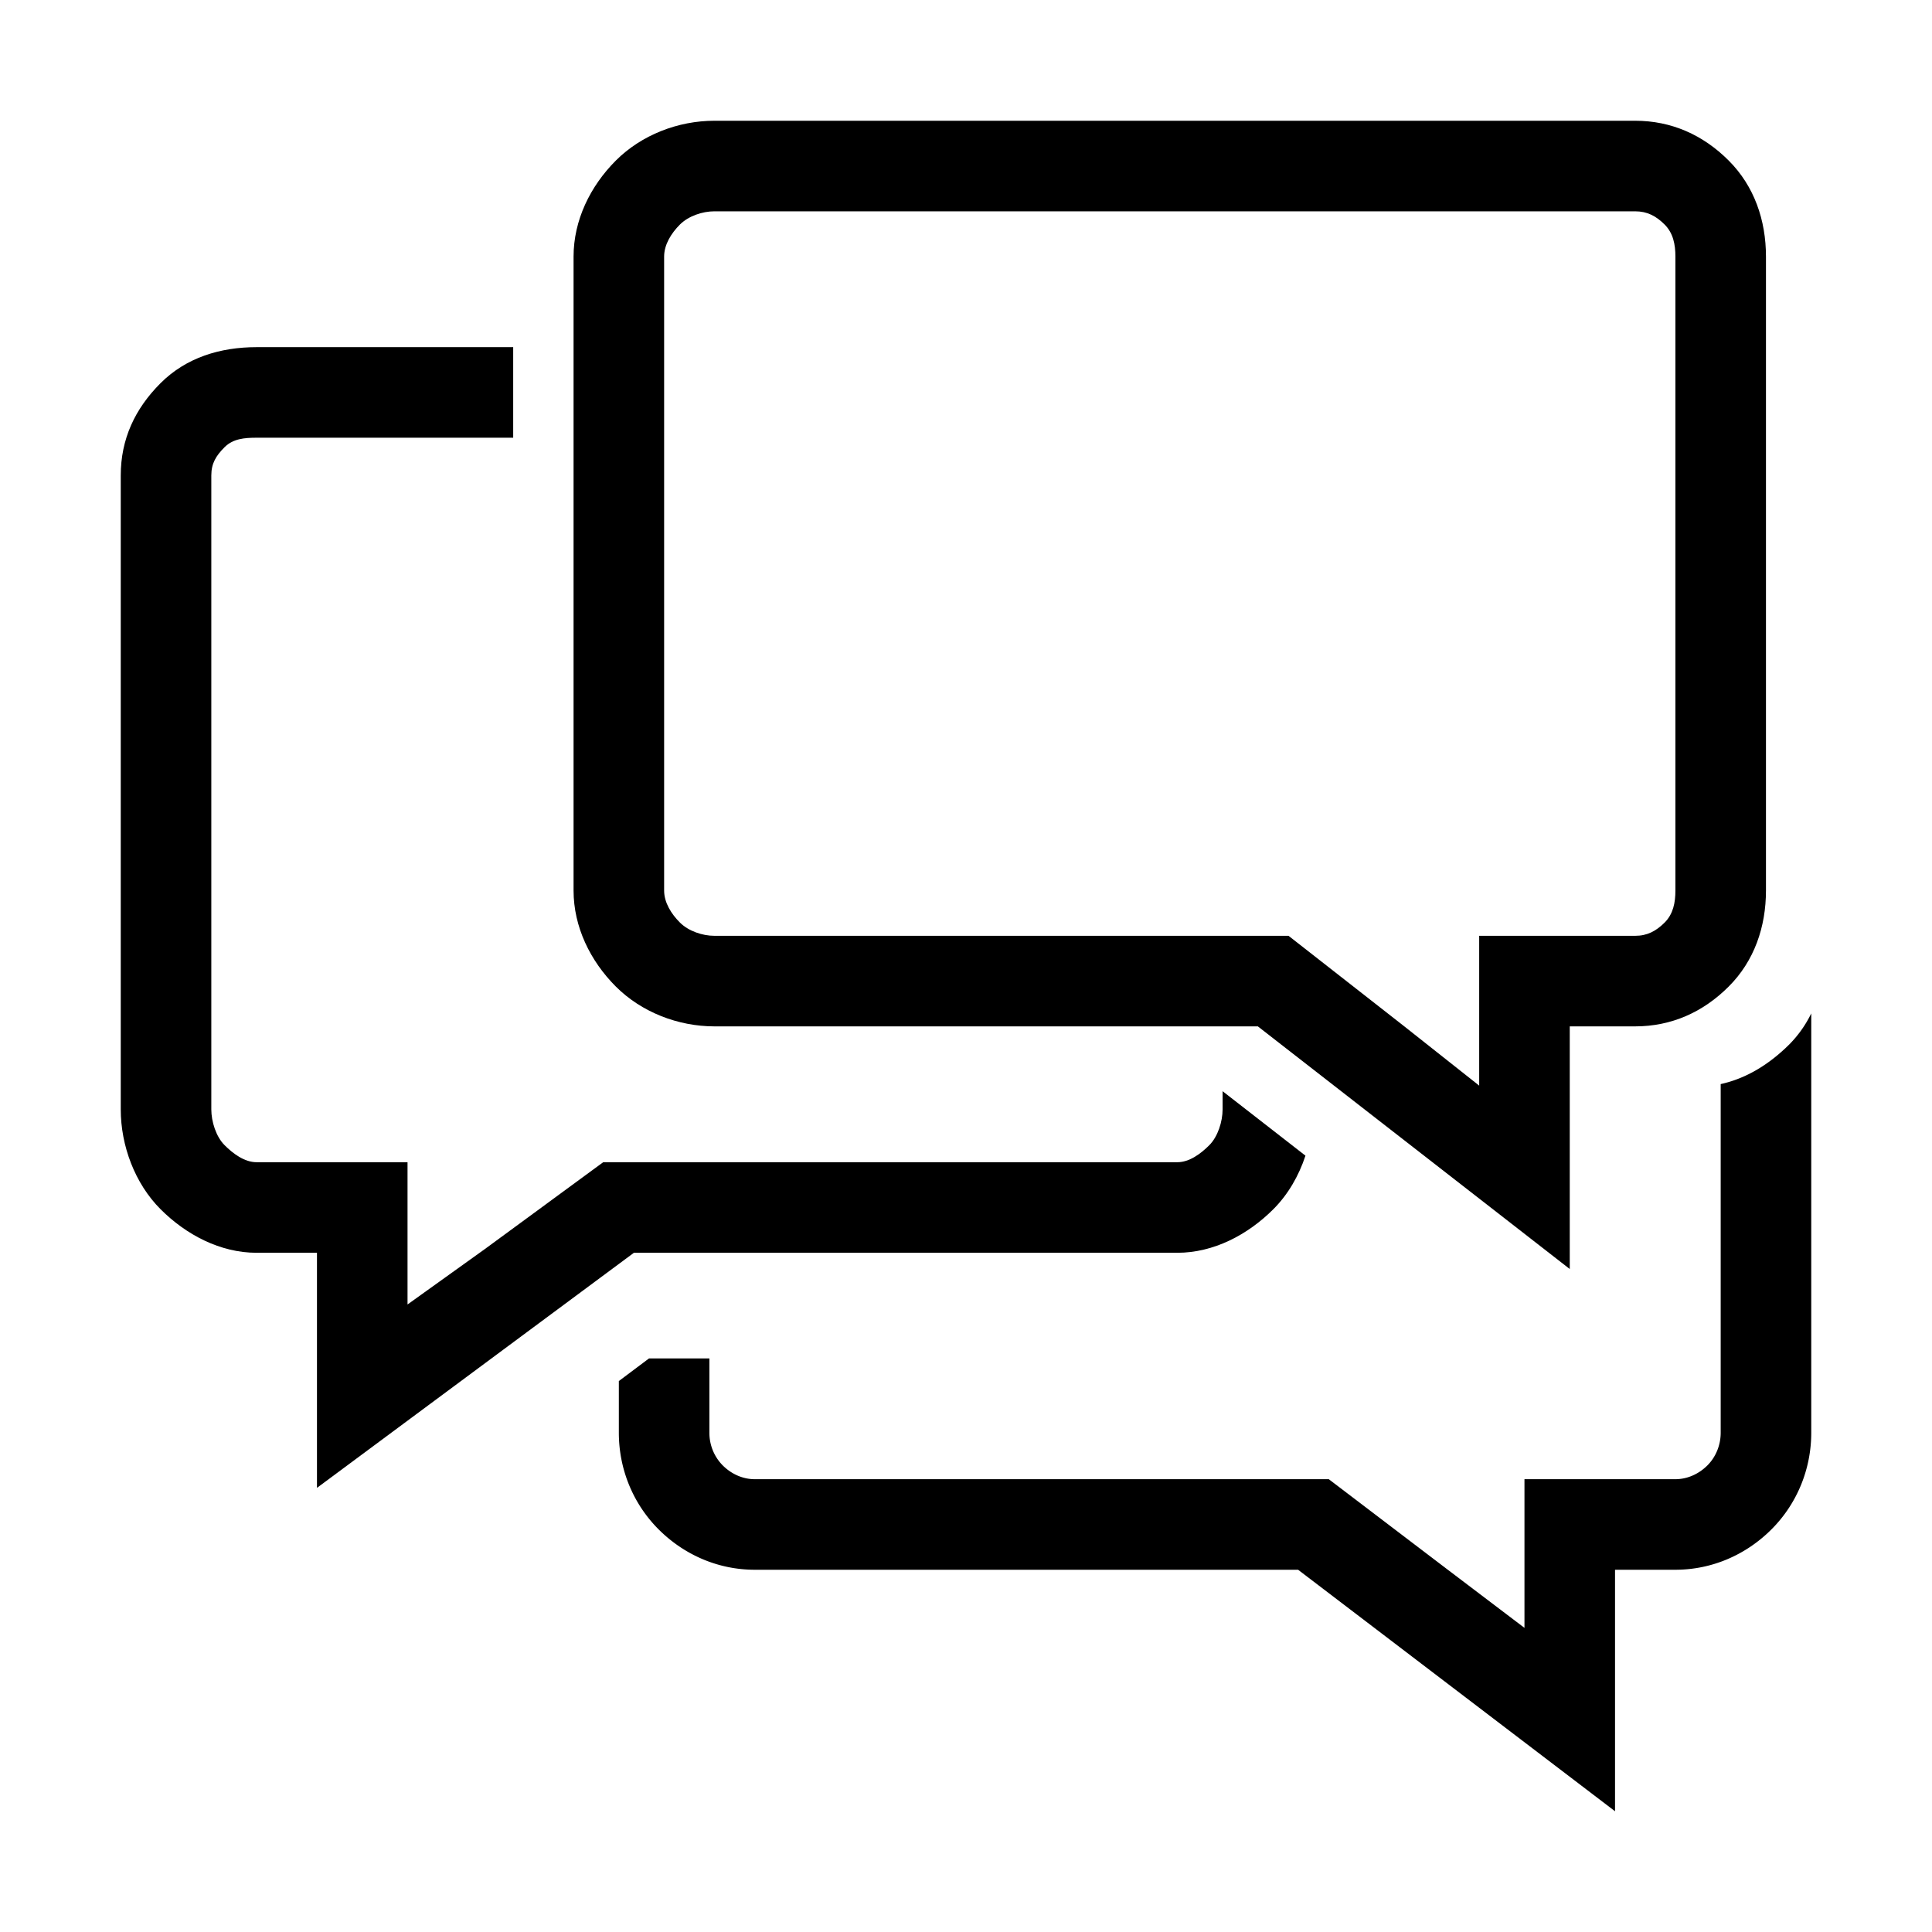
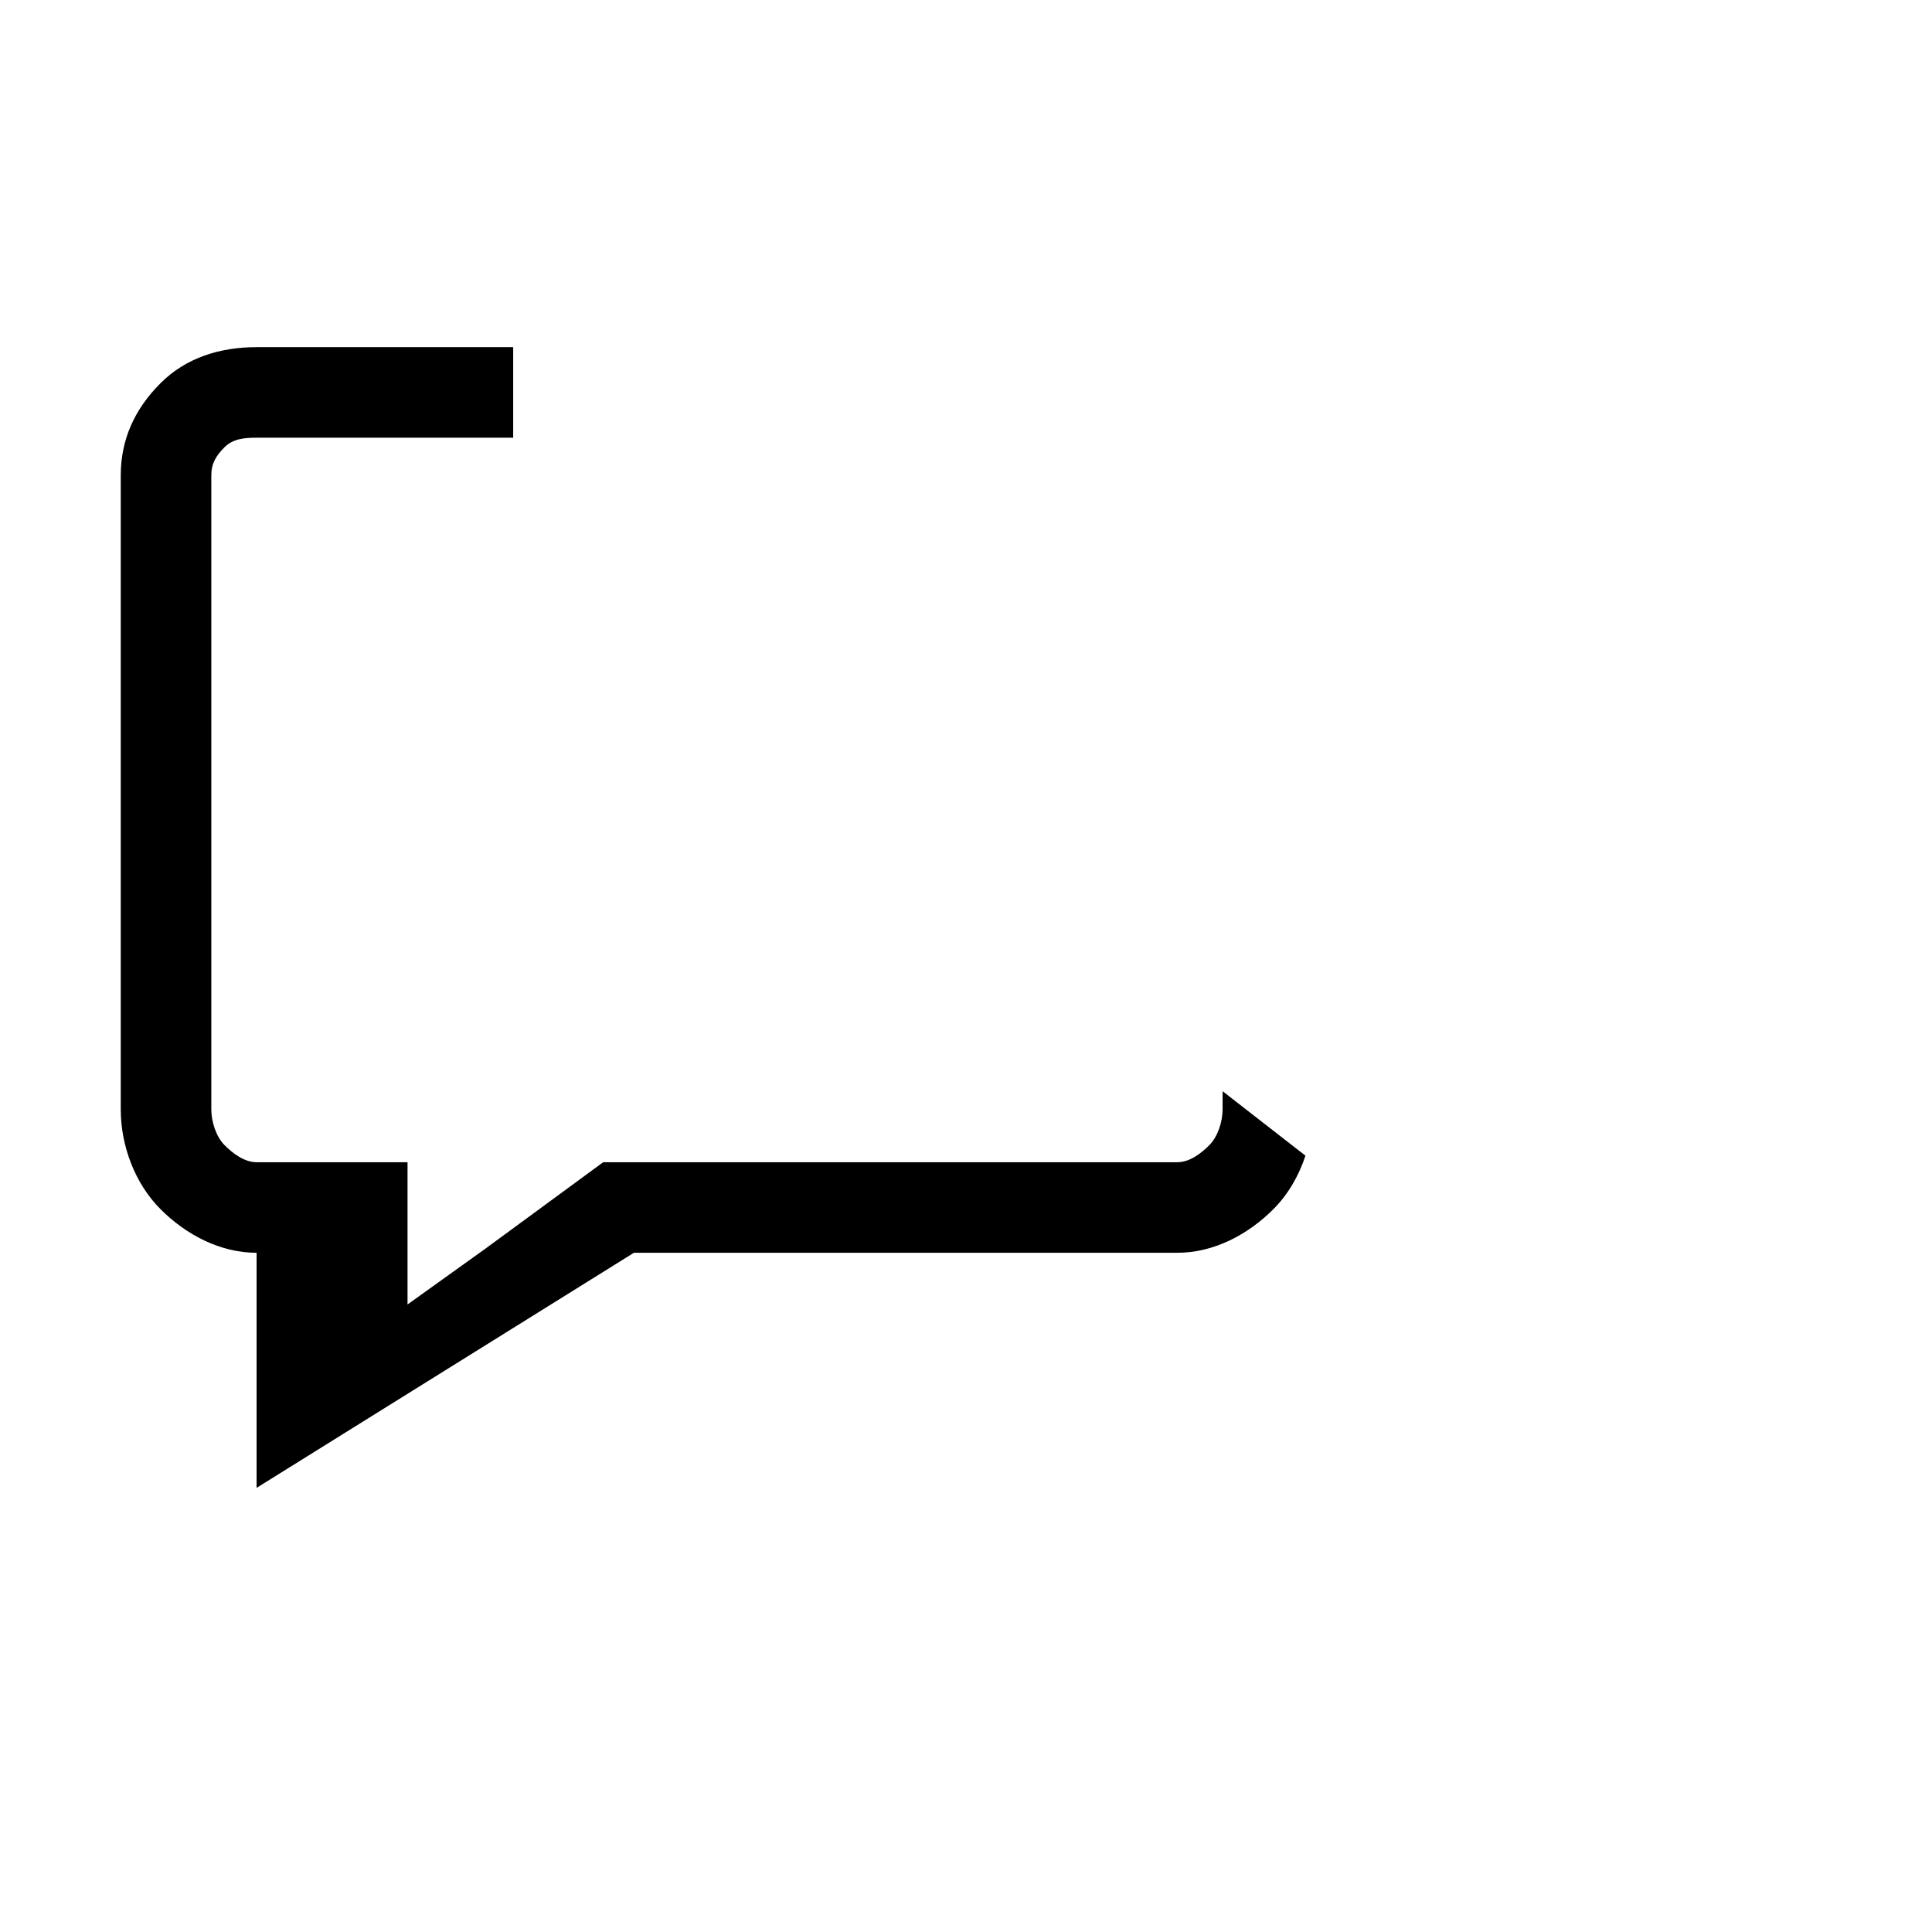
<svg xmlns="http://www.w3.org/2000/svg" xmlns:ns1="http://sodipodi.sourceforge.net/DTD/sodipodi-0.dtd" xmlns:ns2="http://www.inkscape.org/namespaces/inkscape" class="svg-icon" style="width: 1em; height: 1em;vertical-align: middle;fill: currentColor;overflow: hidden;" viewBox="0 0 1024 1024" version="1.1" id="svg3" ns1:docname="forum.svg" ns2:version="1.3.2 (091e20e, 2023-11-25)">
  <defs id="defs3" />
  <ns1:namedview id="namedview3" pagecolor="#ffffff" bordercolor="#000000" borderopacity="0.25" ns2:showpageshadow="2" ns2:pageopacity="0.0" ns2:pagecheckerboard="0" ns2:deskcolor="#d1d1d1" ns2:zoom="0.85644531" ns2:cx="746.69099" ns2:cy="511.41619" ns2:window-width="1616" ns2:window-height="1303" ns2:window-x="0" ns2:window-y="25" ns2:window-maximized="0" ns2:current-layer="svg3" />
-   <path d="M378.664 544h288.024L680 554.36l43.92 34.168L832 672.6V544h34.664c19.224 0 35.984-7.504 49.568-21.096C929.84 509.312 936 491.232 936 472V136c0-19.232-6.16-37.312-19.768-50.912C902.64 71.488 885.888 64 866.664 64h-488c-19.232 0-38.648 7.488-52.248 21.088C312.824 98.688 304 116.768 304 136v336c0 19.232 8.824 37.312 22.416 50.904 13.6 13.6 33.016 21.096 52.248 21.096zM352 208v-72c0-6.408 3.832-12.44 8.36-16.976 4.536-4.528 11.896-7.024 18.304-7.024h488c6.416 0 11.104 2.496 15.64 7.024 4.528 4.536 5.696 10.568 5.696 16.976v336c0 6.416-1.168 12.44-5.704 16.968s-9.216 7.032-15.632 7.032H784v79.4L744.312 544 728 531.232 682.952 496H378.664c-6.408 0-13.768-2.504-18.304-7.04C355.832 484.44 352 478.416 352 472V208z" fill="#231815" id="path1" style="fill:#000000" />
-   <path d="M335.984 664H624c19.232 0 37.312-9.504 50.904-23.096 7.792-7.784 13.504-17.72 17.016-28.376L648 578.36V588c0 6.424-2.504 14.44-7.032 18.96-4.528 4.544-10.56 9.04-16.968 9.04H319.712l-62.696 46L216 691.4V616H136c-6.408 0-12.44-4.504-16.968-9.032-4.536-4.528-7.032-12.544-7.032-18.968v-336c0-6.408 2.496-10.44 7.024-14.976C123.56 232.496 129.592 232 136 232h136v-48H136c-19.232 0-37.312 5.488-50.912 19.088C71.488 216.688 64 232.768 64 252v336c0 19.232 7.496 39.312 21.088 52.904C98.68 654.504 116.768 664 136 664h32v124.6L335.984 664z" fill="#231815" id="path2" style="fill:#000000" />
-   <path d="M948.504 553.424c-10.472 10.456-22.672 18.144-36.504 21.16v184.832c0 6.424-2.504 12.752-7.032 17.272S894.408 784 888 784h-80v78.8l-41.016-31.096L704.28 784H400c-6.408 0-12.44-2.8-16.976-7.344A24.48 24.48 0 0 1 376 759.4V720h-32.016L328 731.984v27.416c0 19.232 7.496 37.616 21.088 51.208 13.6 13.592 31.68 21.392 50.912 21.392h288.016L856 960v-128h32c19.232 0 37.312-7.8 50.904-21.392S960 778.632 960 759.4V537.128a61.784 61.784 0 0 1-11.496 16.296z" fill="#231815" id="path3" style="fill:#000000" />
+   <path d="M335.984 664H624c19.232 0 37.312-9.504 50.904-23.096 7.792-7.784 13.504-17.72 17.016-28.376L648 578.36V588c0 6.424-2.504 14.44-7.032 18.96-4.528 4.544-10.56 9.04-16.968 9.04H319.712l-62.696 46L216 691.4V616H136c-6.408 0-12.44-4.504-16.968-9.032-4.536-4.528-7.032-12.544-7.032-18.968v-336c0-6.408 2.496-10.44 7.024-14.976C123.56 232.496 129.592 232 136 232h136v-48H136c-19.232 0-37.312 5.488-50.912 19.088C71.488 216.688 64 232.768 64 252v336c0 19.232 7.496 39.312 21.088 52.904C98.68 654.504 116.768 664 136 664v124.6L335.984 664z" fill="#231815" id="path2" style="fill:#000000" />
</svg>